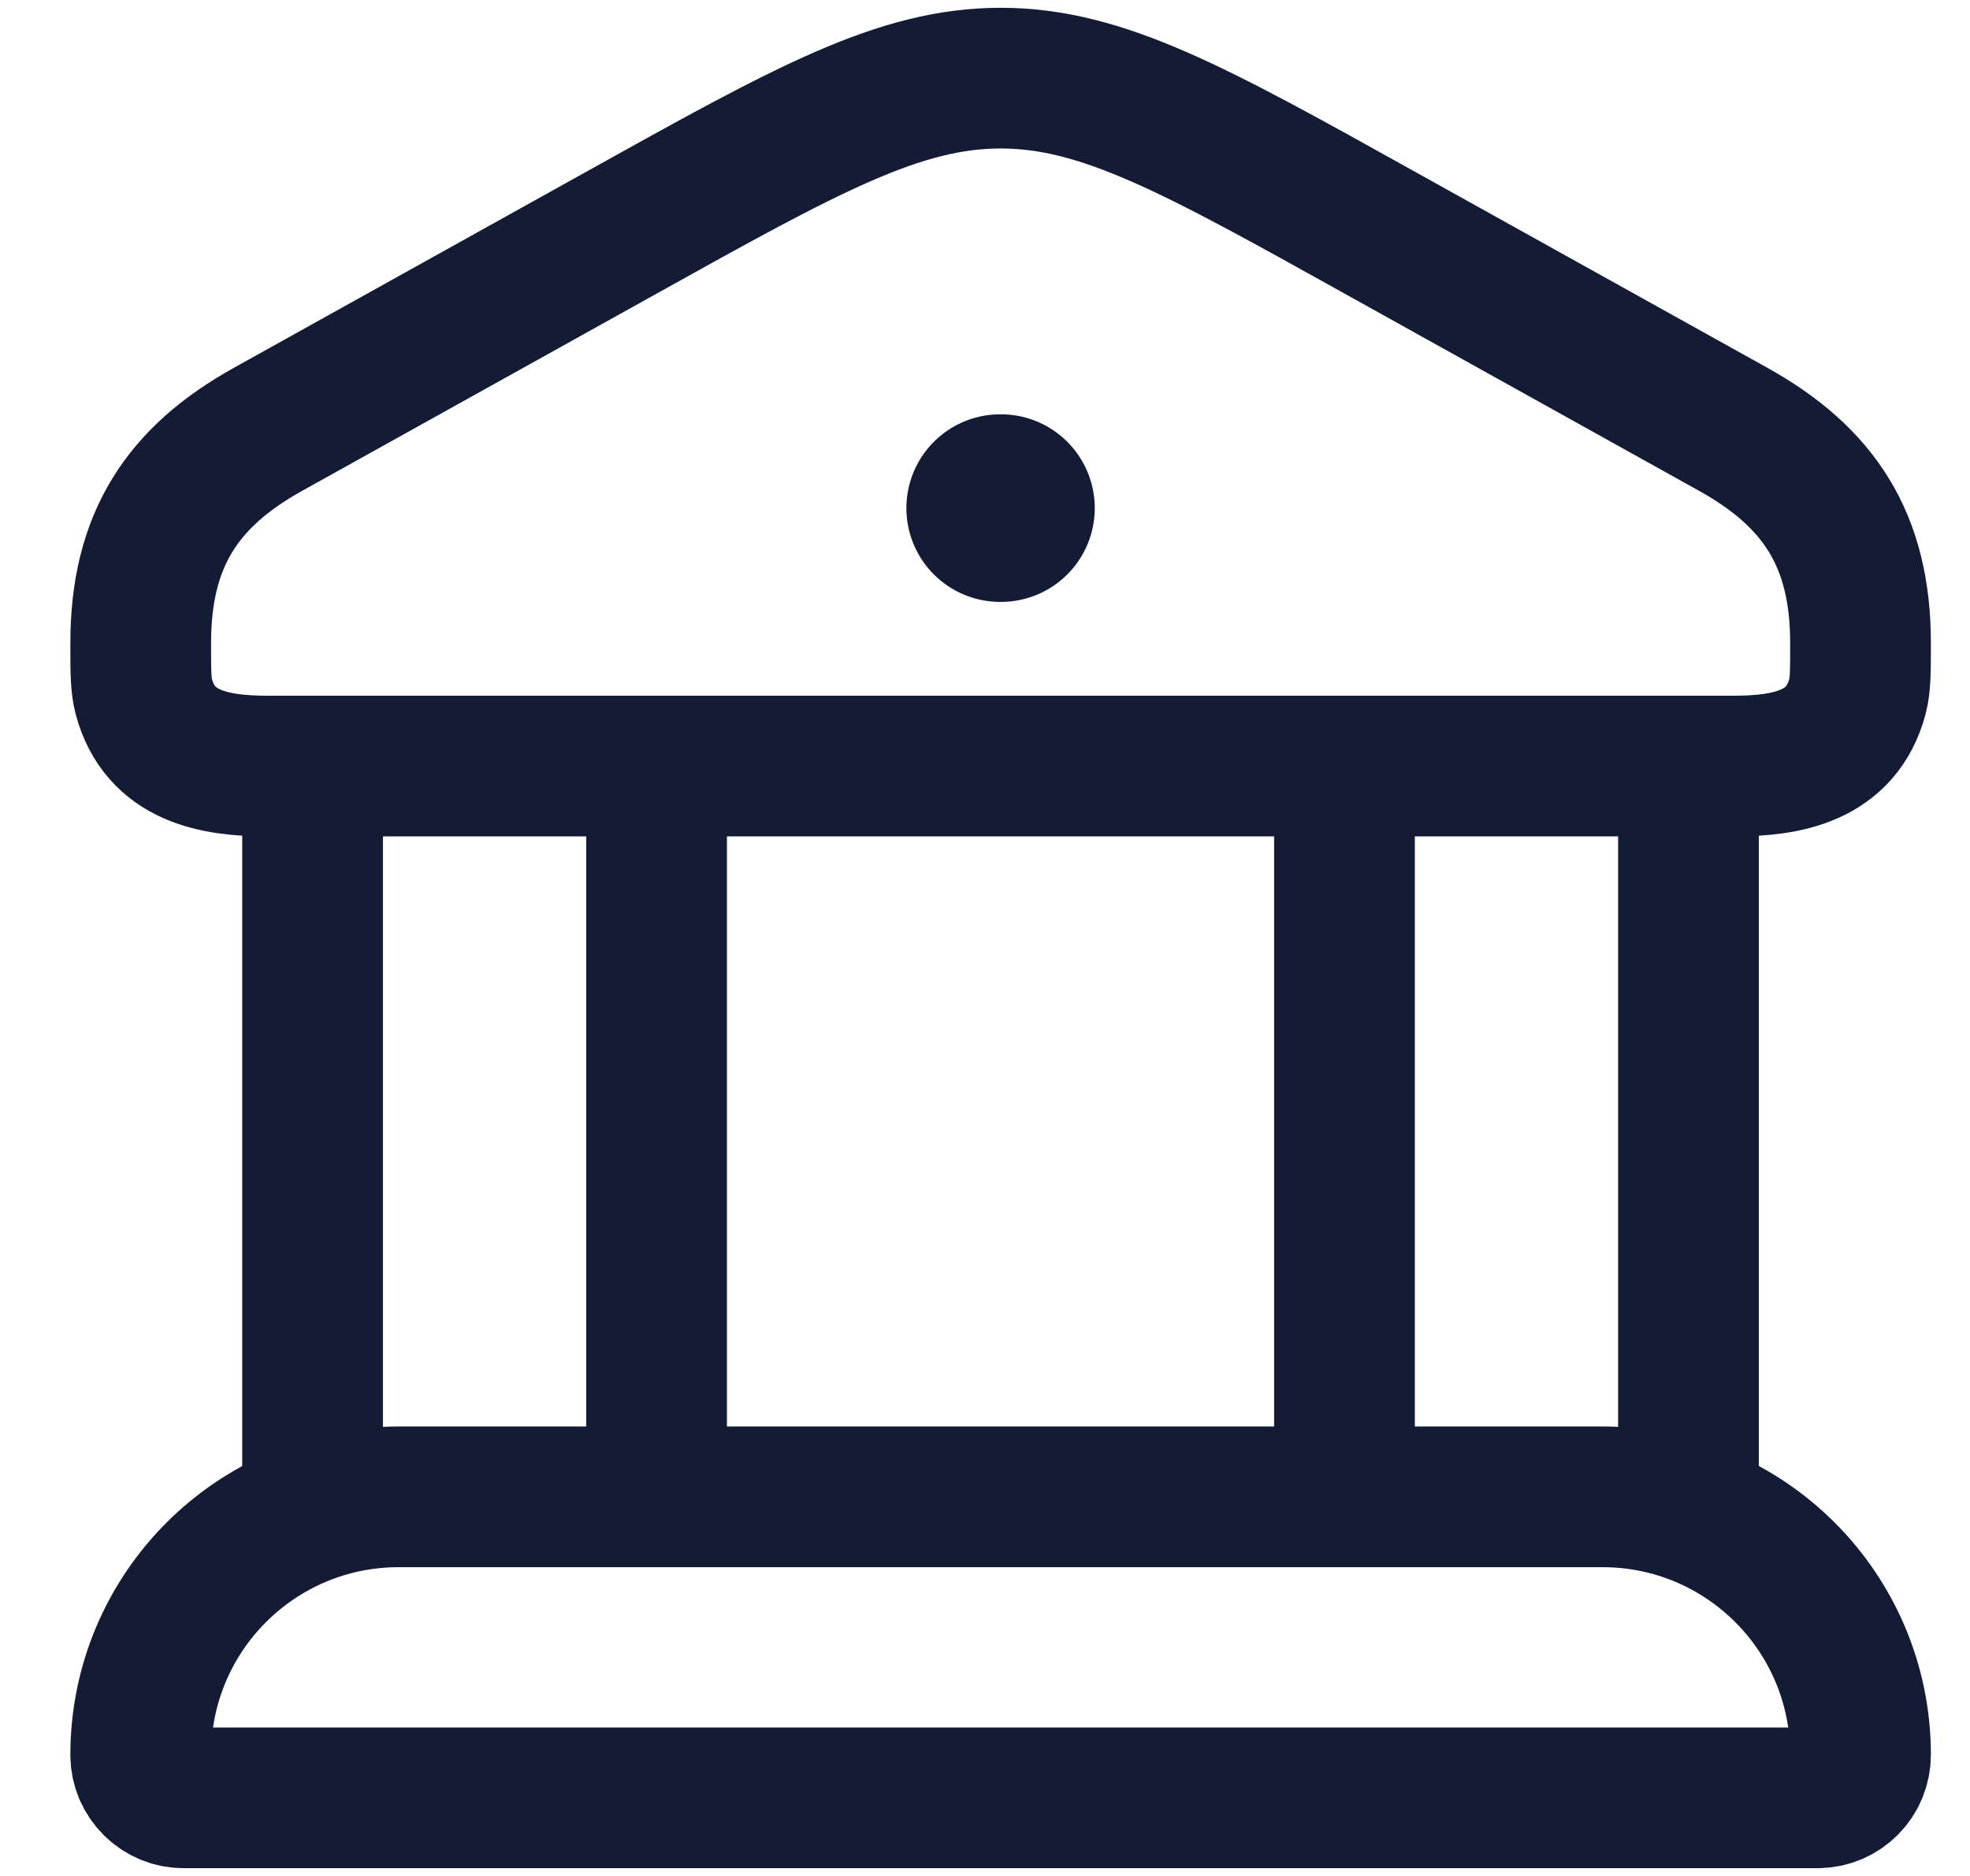
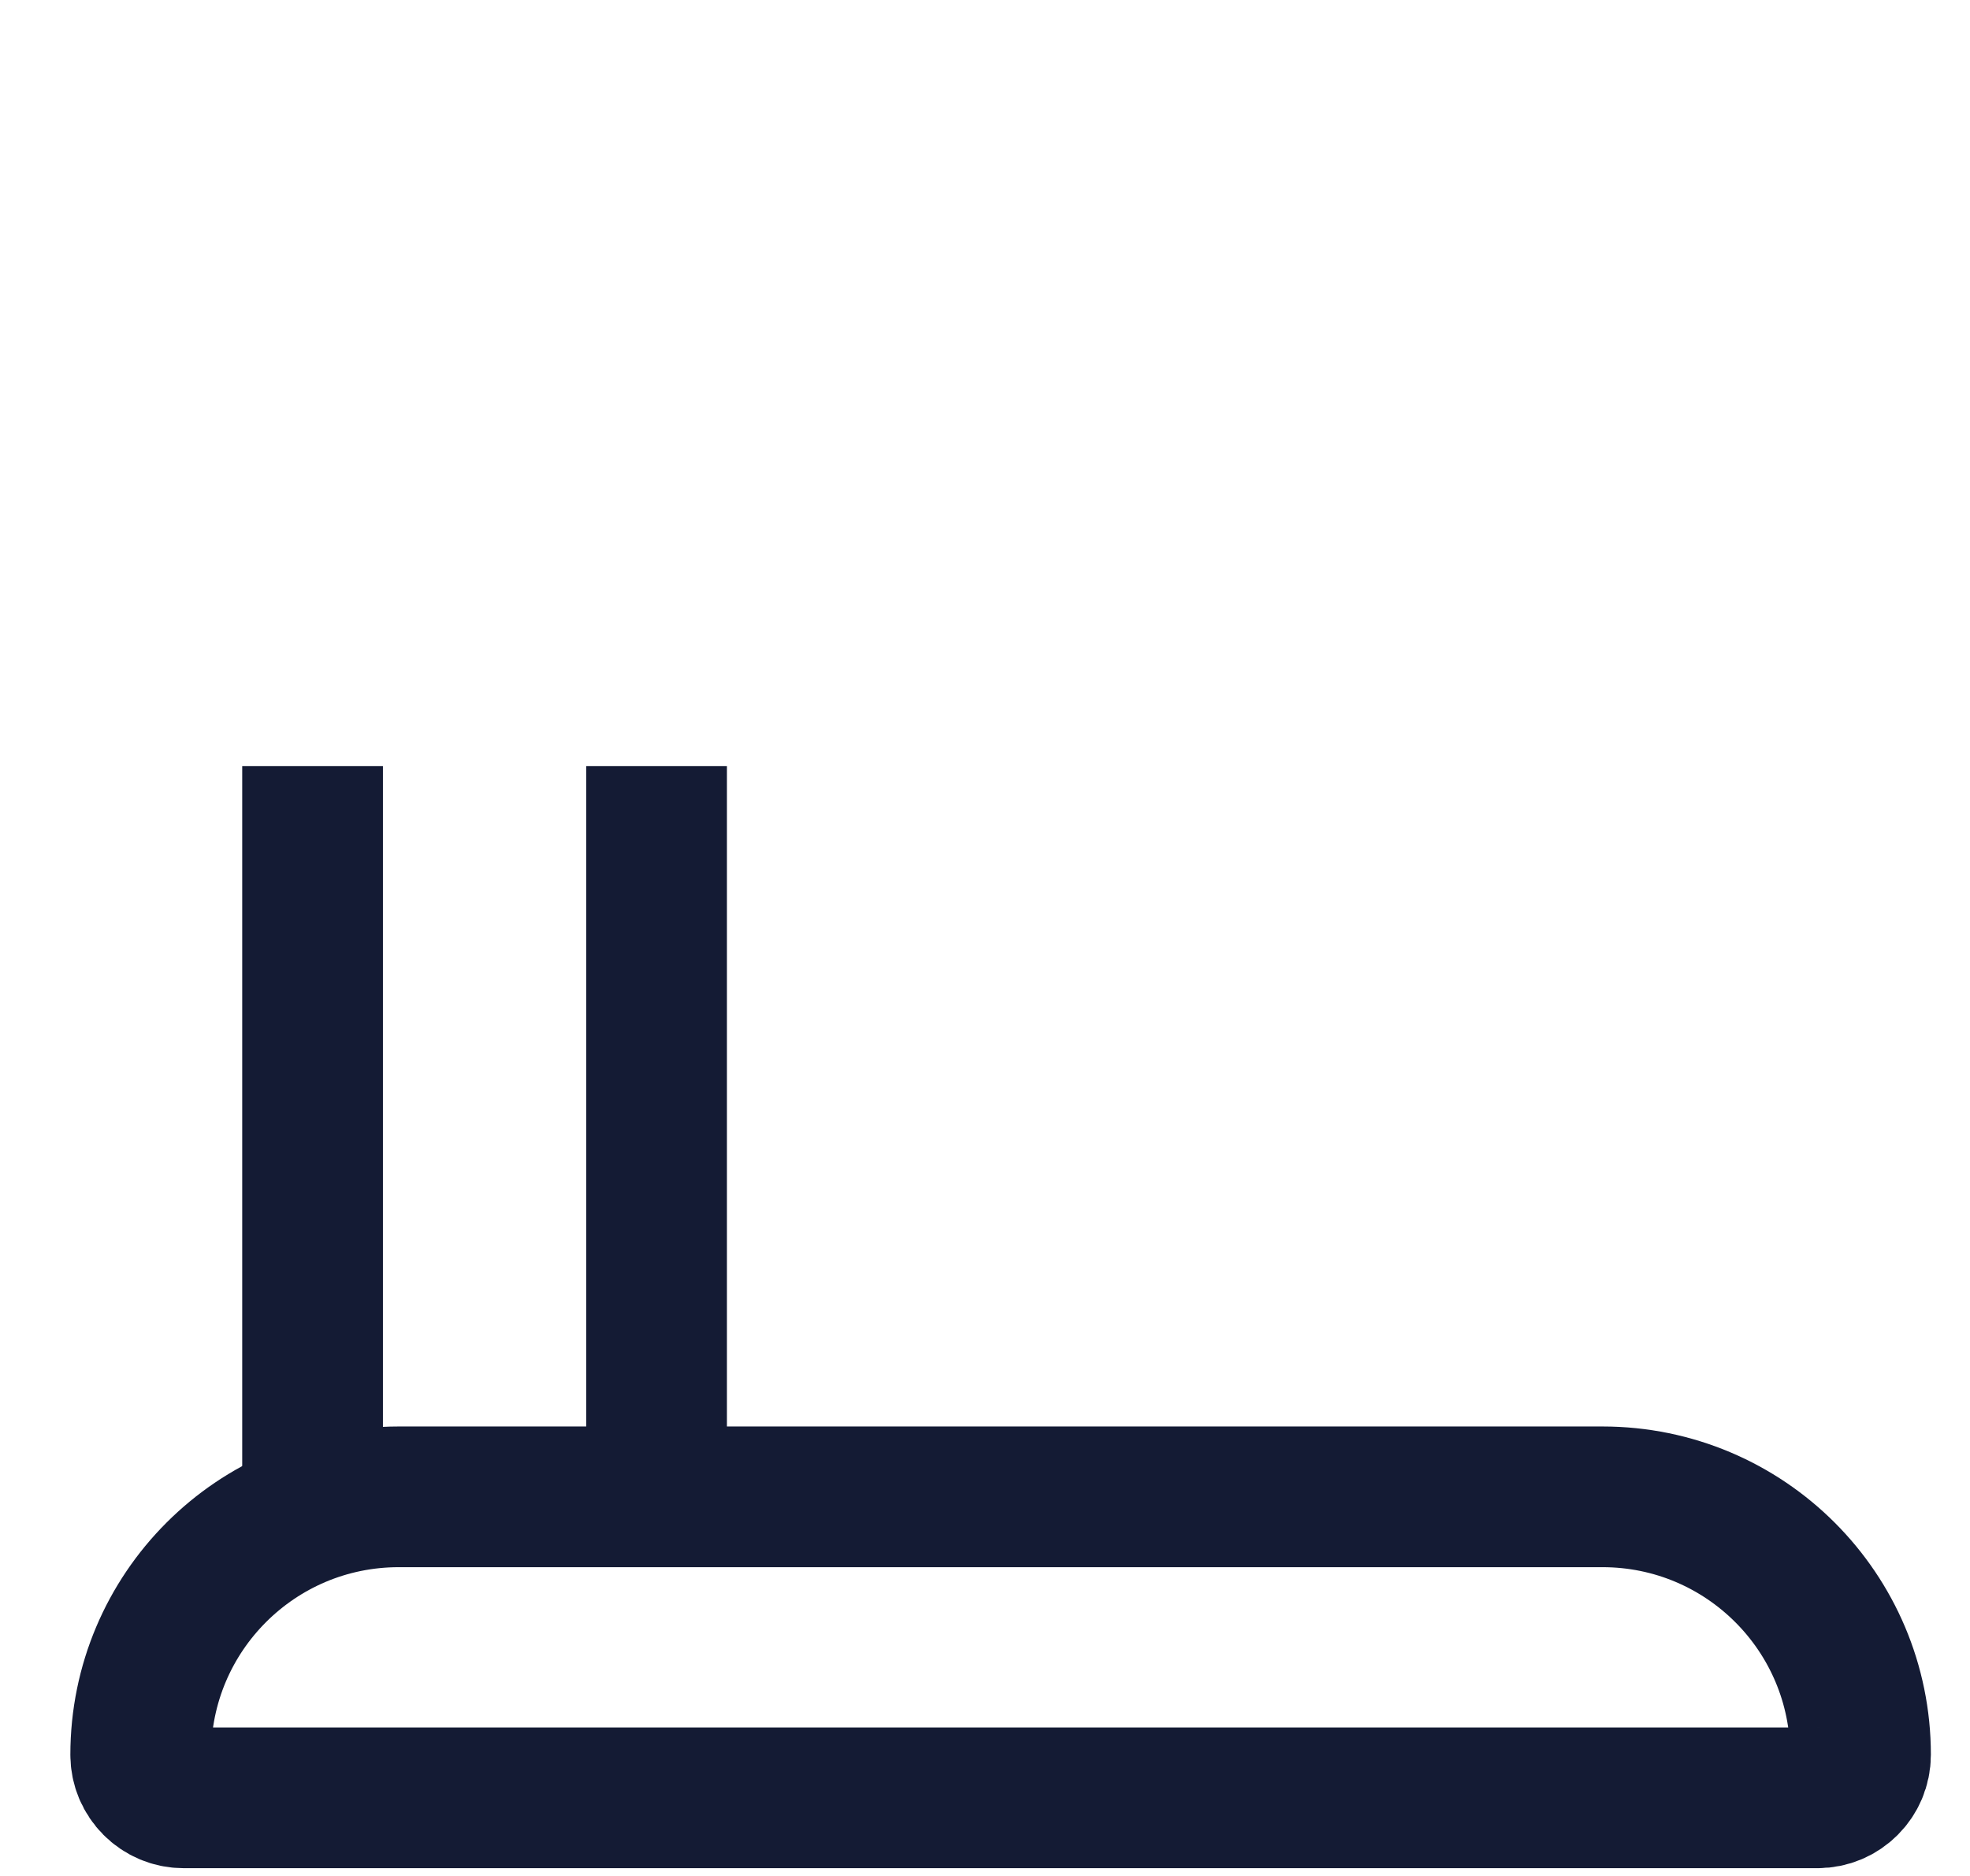
<svg xmlns="http://www.w3.org/2000/svg" width="21" height="20" viewBox="0 0 21 20" fill="none">
-   <path d="M1.5 6.855C1.5 5.758 1.942 5.086 2.857 4.577L6.624 2.481C8.598 1.382 9.585 0.833 10.667 0.833C11.749 0.833 12.736 1.382 14.709 2.481L18.476 4.577C19.391 5.086 19.833 5.758 19.833 6.855C19.833 7.152 19.833 7.301 19.801 7.423C19.63 8.065 19.048 8.167 18.486 8.167H2.847C2.285 8.167 1.703 8.065 1.532 7.423C1.5 7.301 1.5 7.152 1.5 6.855Z" stroke="#141B34" stroke-width="1.5" />
-   <path d="M10.662 5.417H10.67" stroke="#141B34" stroke-width="2" stroke-linecap="round" stroke-linejoin="round" />
  <path d="M3.332 8.167V15.958M6.999 8.167V15.958" stroke="#141B34" stroke-width="1.5" />
-   <path d="M14.332 8.166V15.958M17.999 8.166V15.958" stroke="#141B34" stroke-width="1.5" />
  <path d="M17.083 15.958H4.25C2.731 15.958 1.5 17.189 1.5 18.708C1.5 18.961 1.705 19.167 1.958 19.167H19.375C19.628 19.167 19.833 18.961 19.833 18.708C19.833 17.189 18.602 15.958 17.083 15.958Z" stroke="#141B34" stroke-width="1.5" />
</svg>